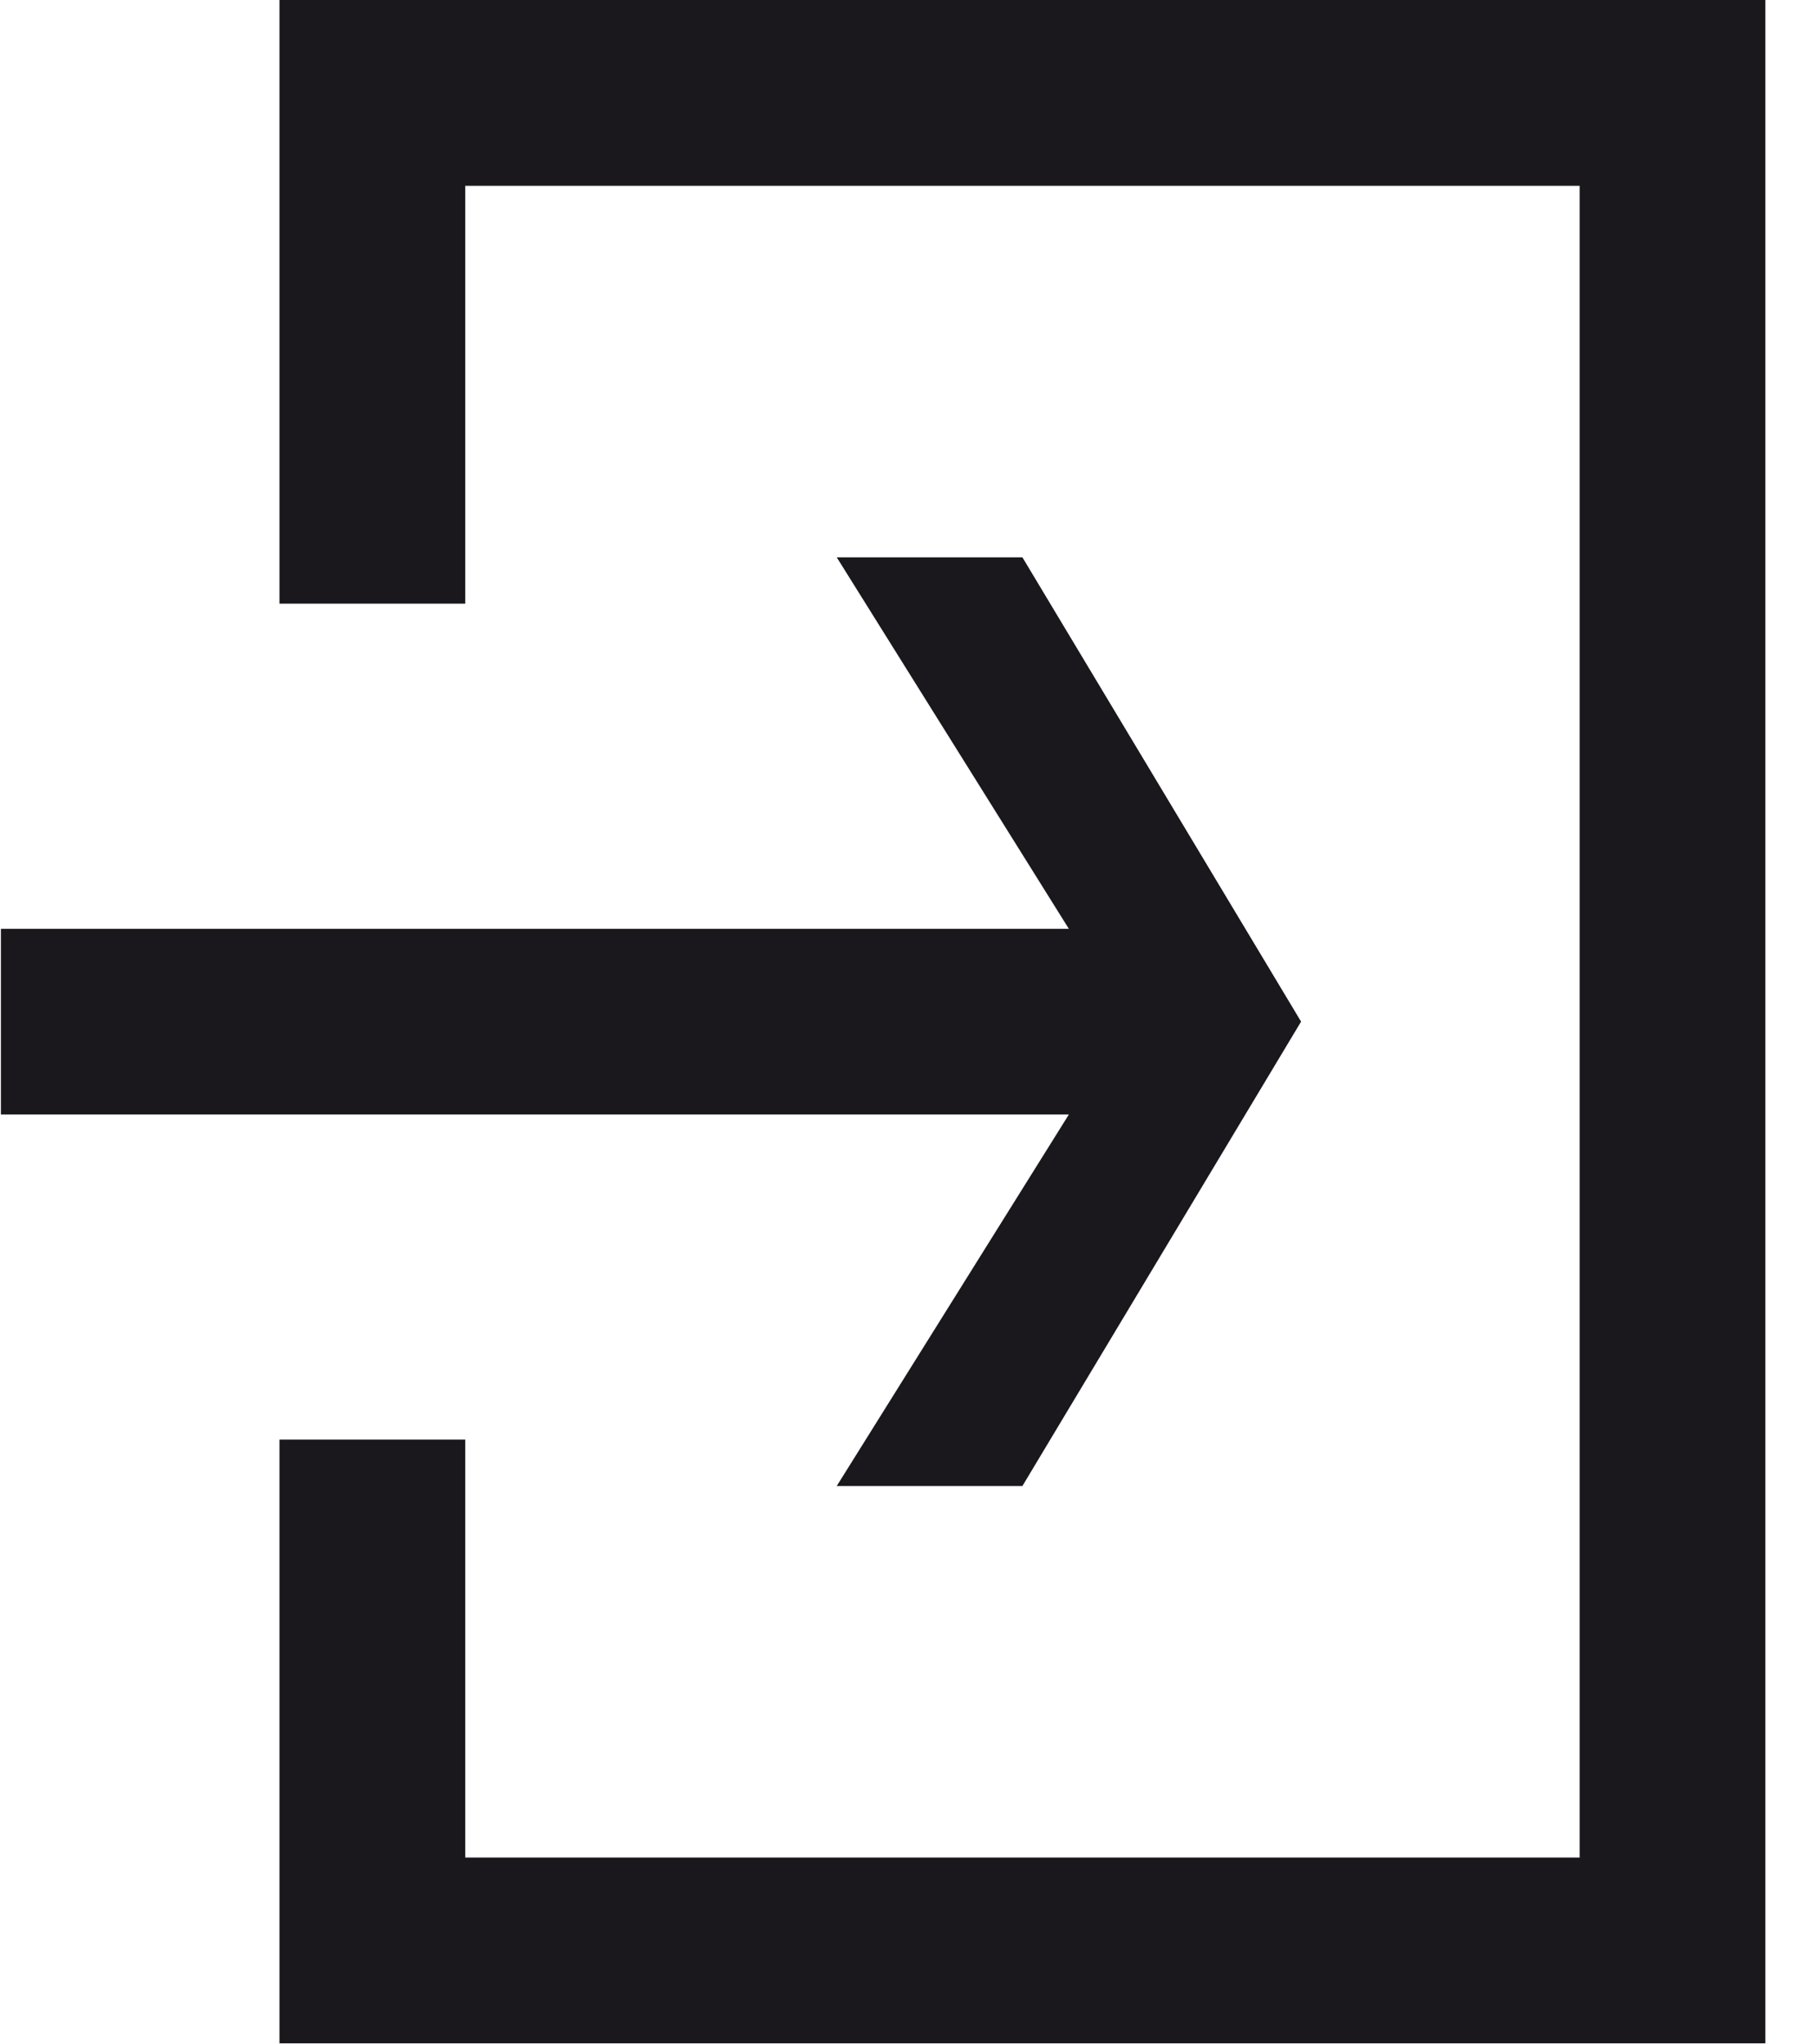
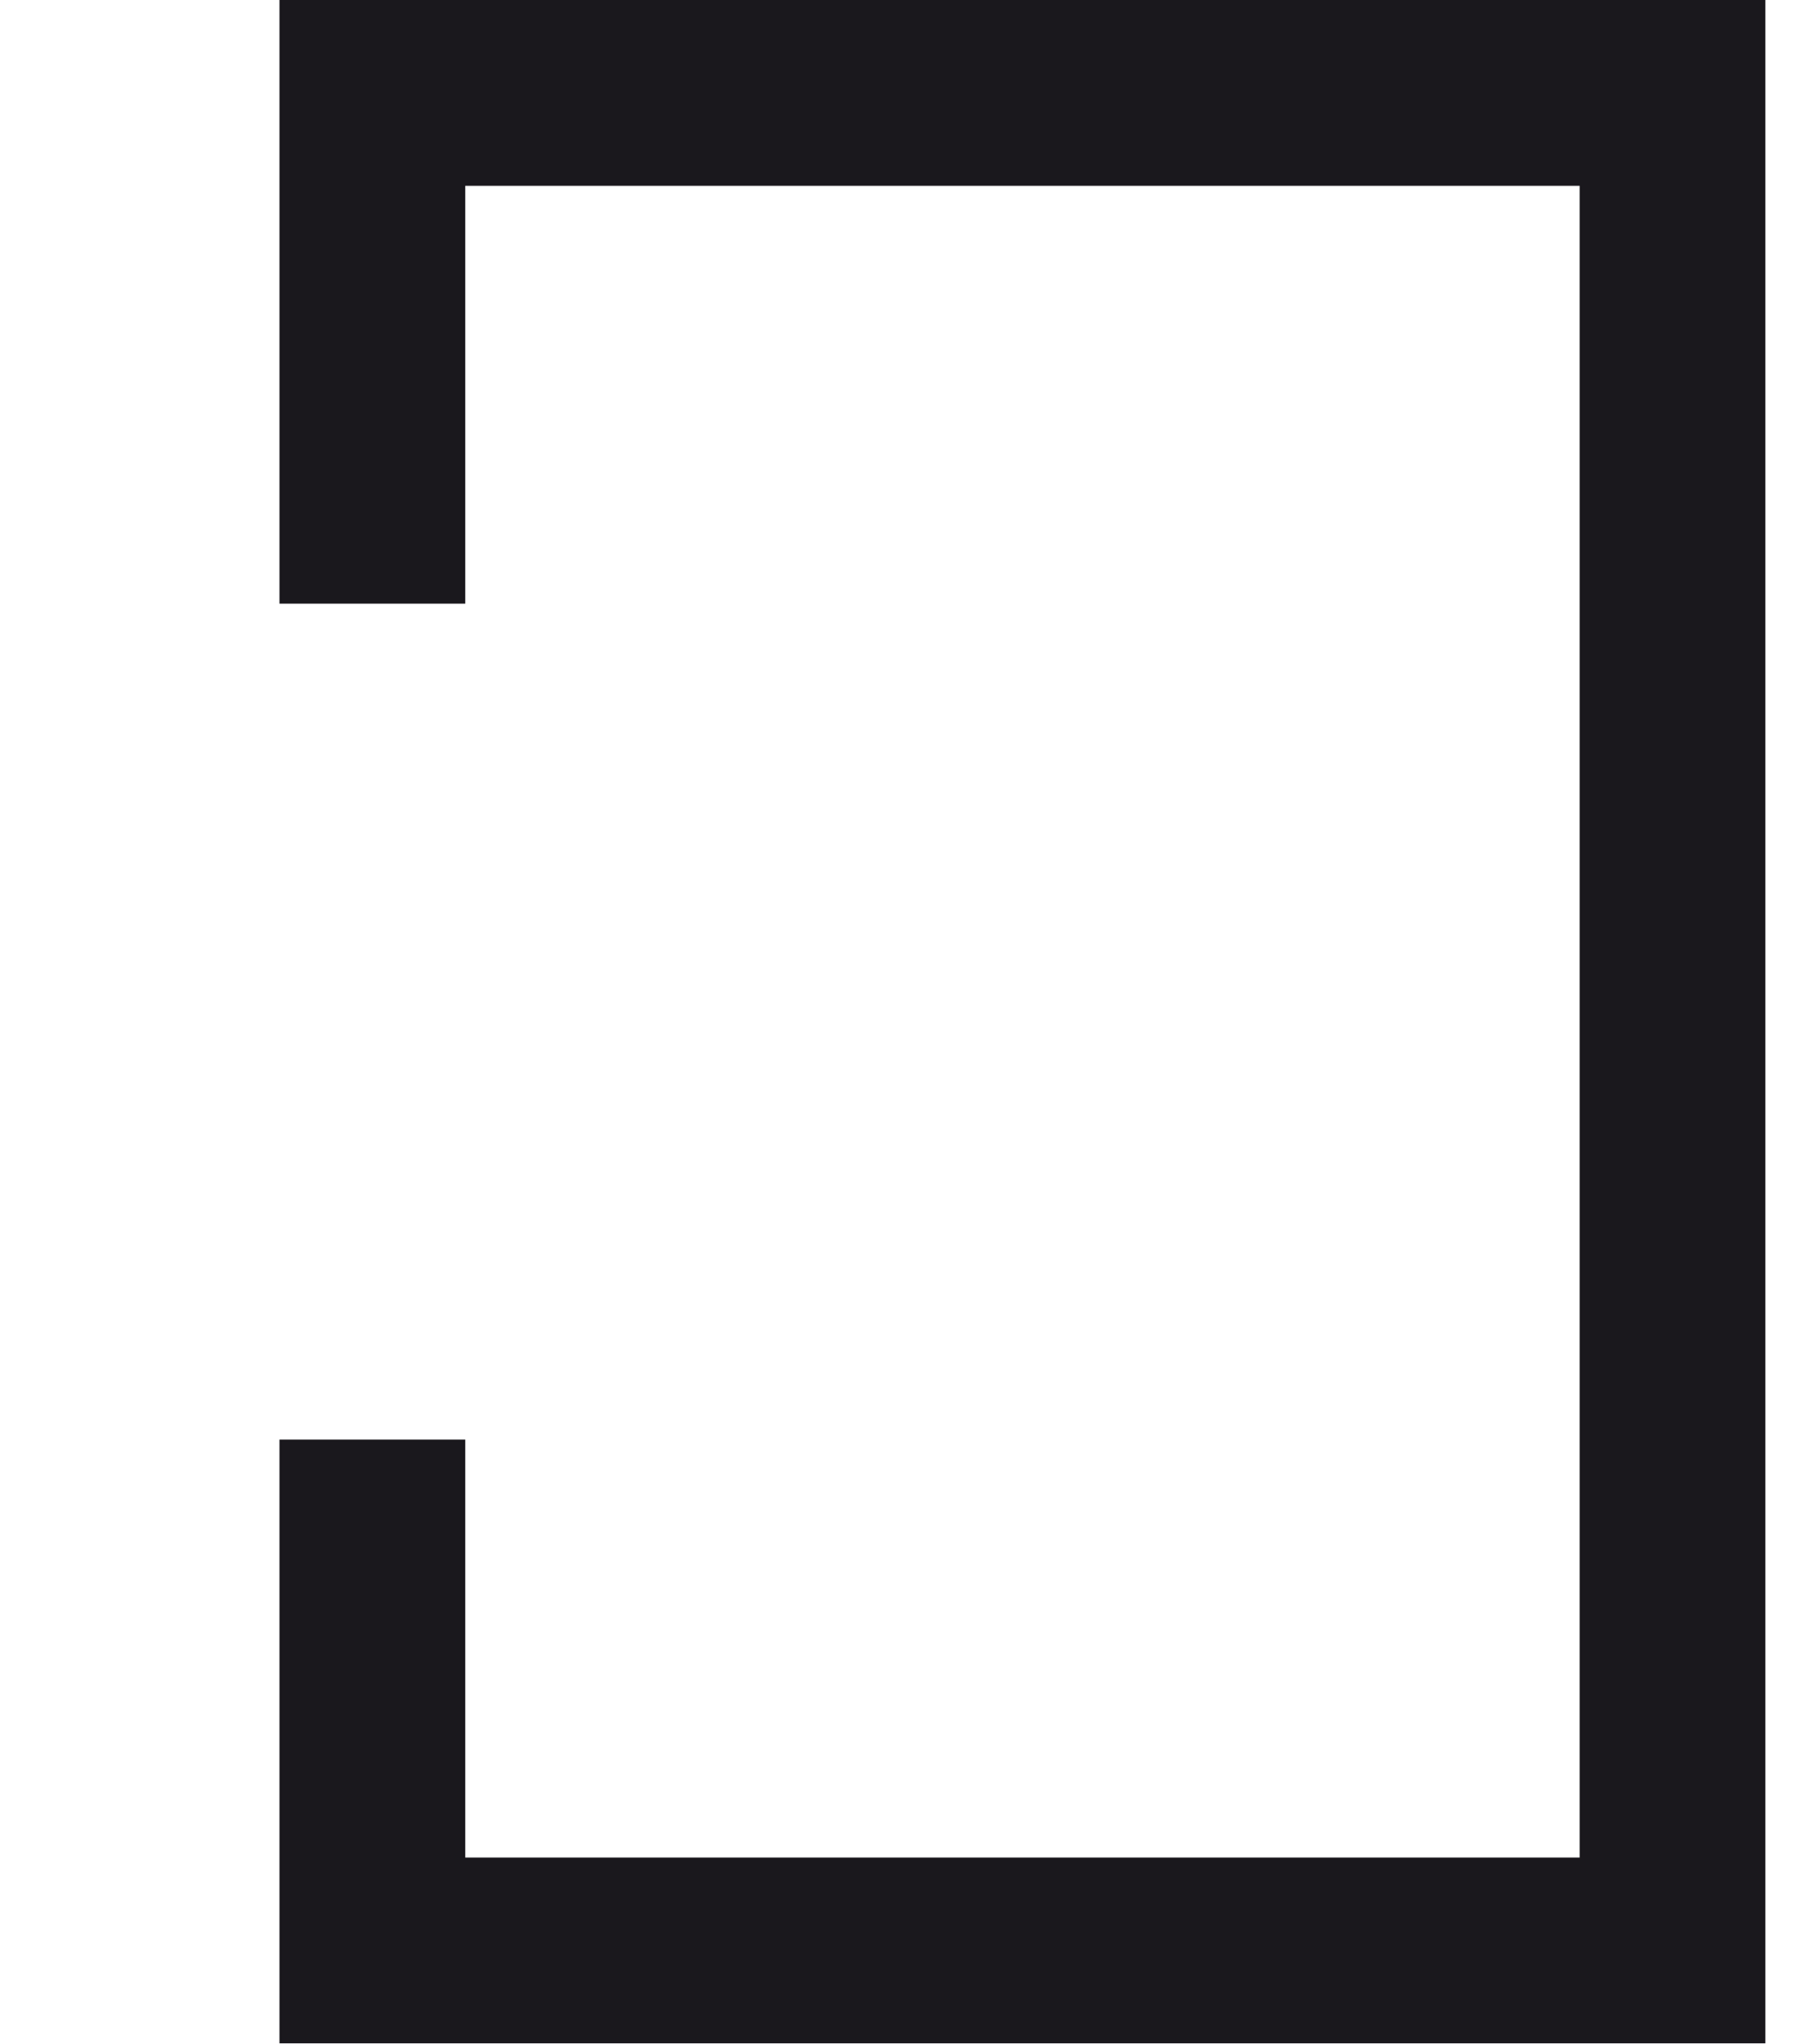
<svg xmlns="http://www.w3.org/2000/svg" width="16px" height="18px" viewBox="0 0 16 18" version="1.1">
  <title>004-login</title>
  <desc>Created with Sketch.</desc>
  <defs />
  <g id="Design-Phase-I" stroke="none" stroke-width="1" fill="none" fill-rule="evenodd">
    <g id="Homepage-Slide-2" transform="translate(-1345, -60)" fill="#1A181D" fill-rule="nonzero">
      <g id="Header-/1">
        <g id="Group-3" transform="translate(1345, 57)">
          <g id="004-login" transform="translate(0, 3)">
            <polygon id="Shape" points="2.461 12.675 2.461 17.991 15.545 17.991 15.545 0 2.461 0 2.461 5.315 4.097 5.315 4.097 1.636 13.91 1.636 13.91 16.355 4.097 16.355 4.097 12.675" />
-             <polygon id="Shape" points="0.008 9.813 9.412 9.813 7.368 13.084 9.003 13.084 11.457 8.995 9.003 4.907 7.368 4.907 9.412 8.178 0.008 8.178" />
          </g>
        </g>
      </g>
    </g>
  </g>
</svg>